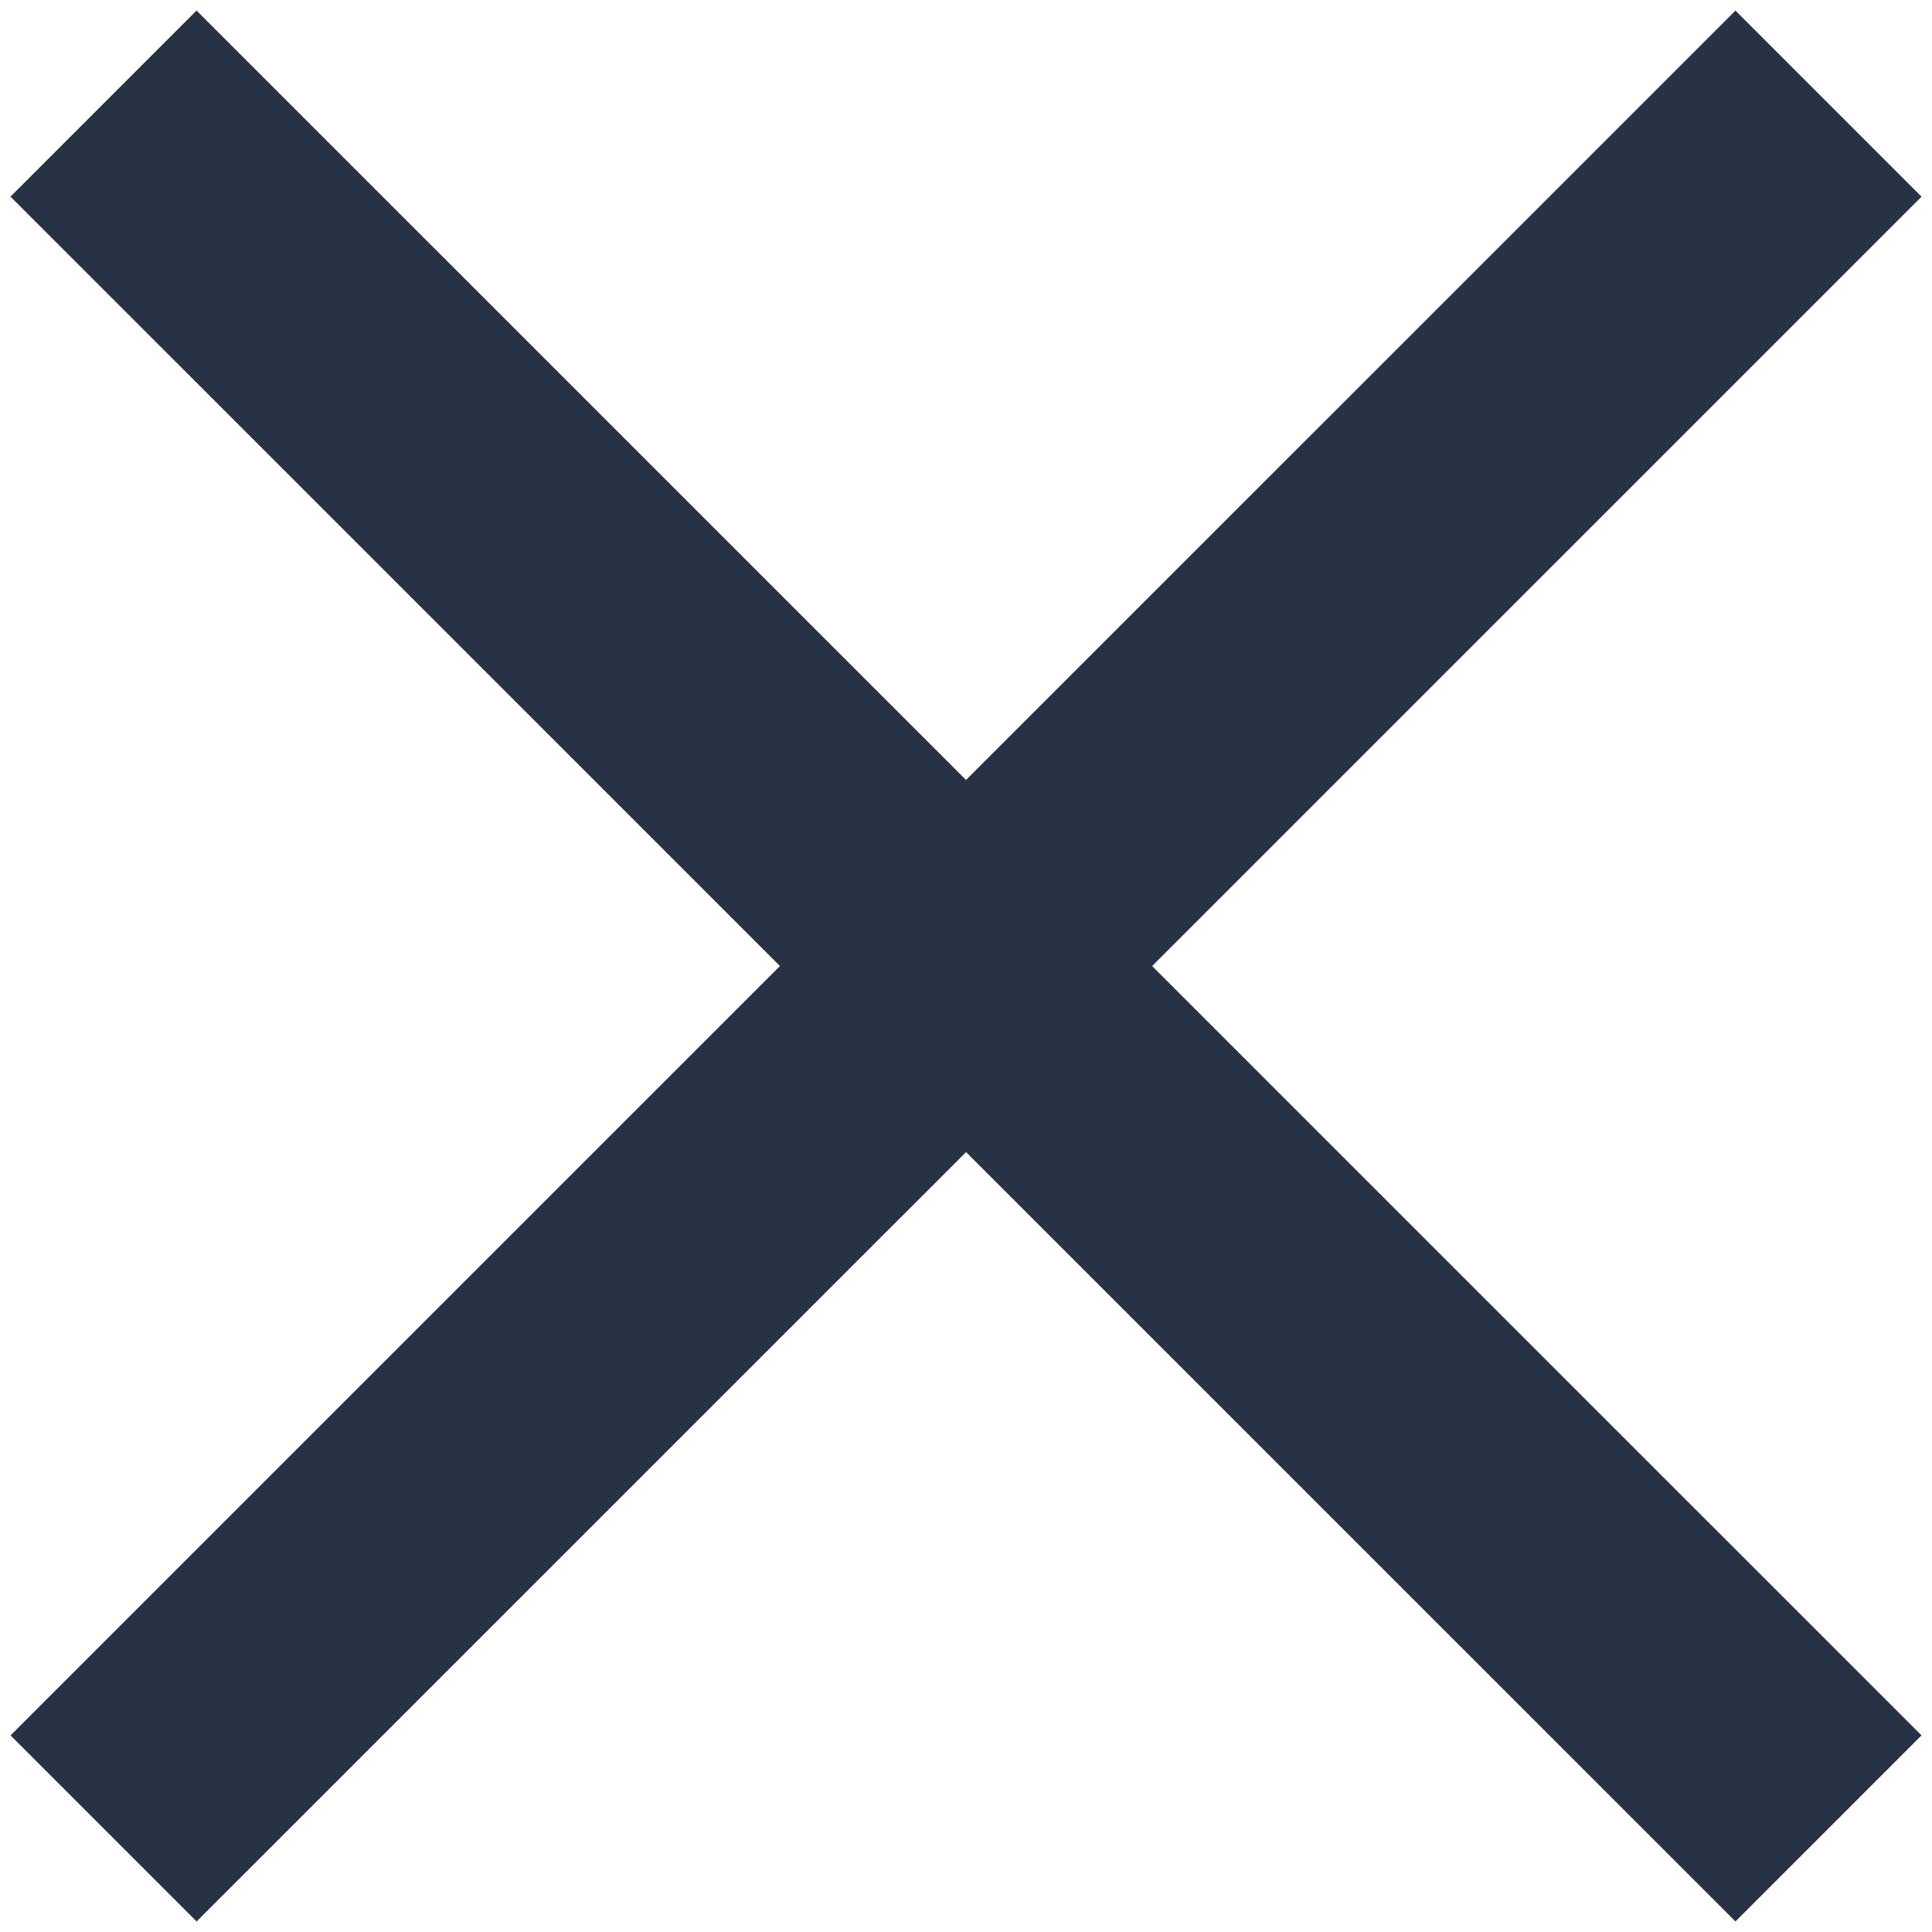
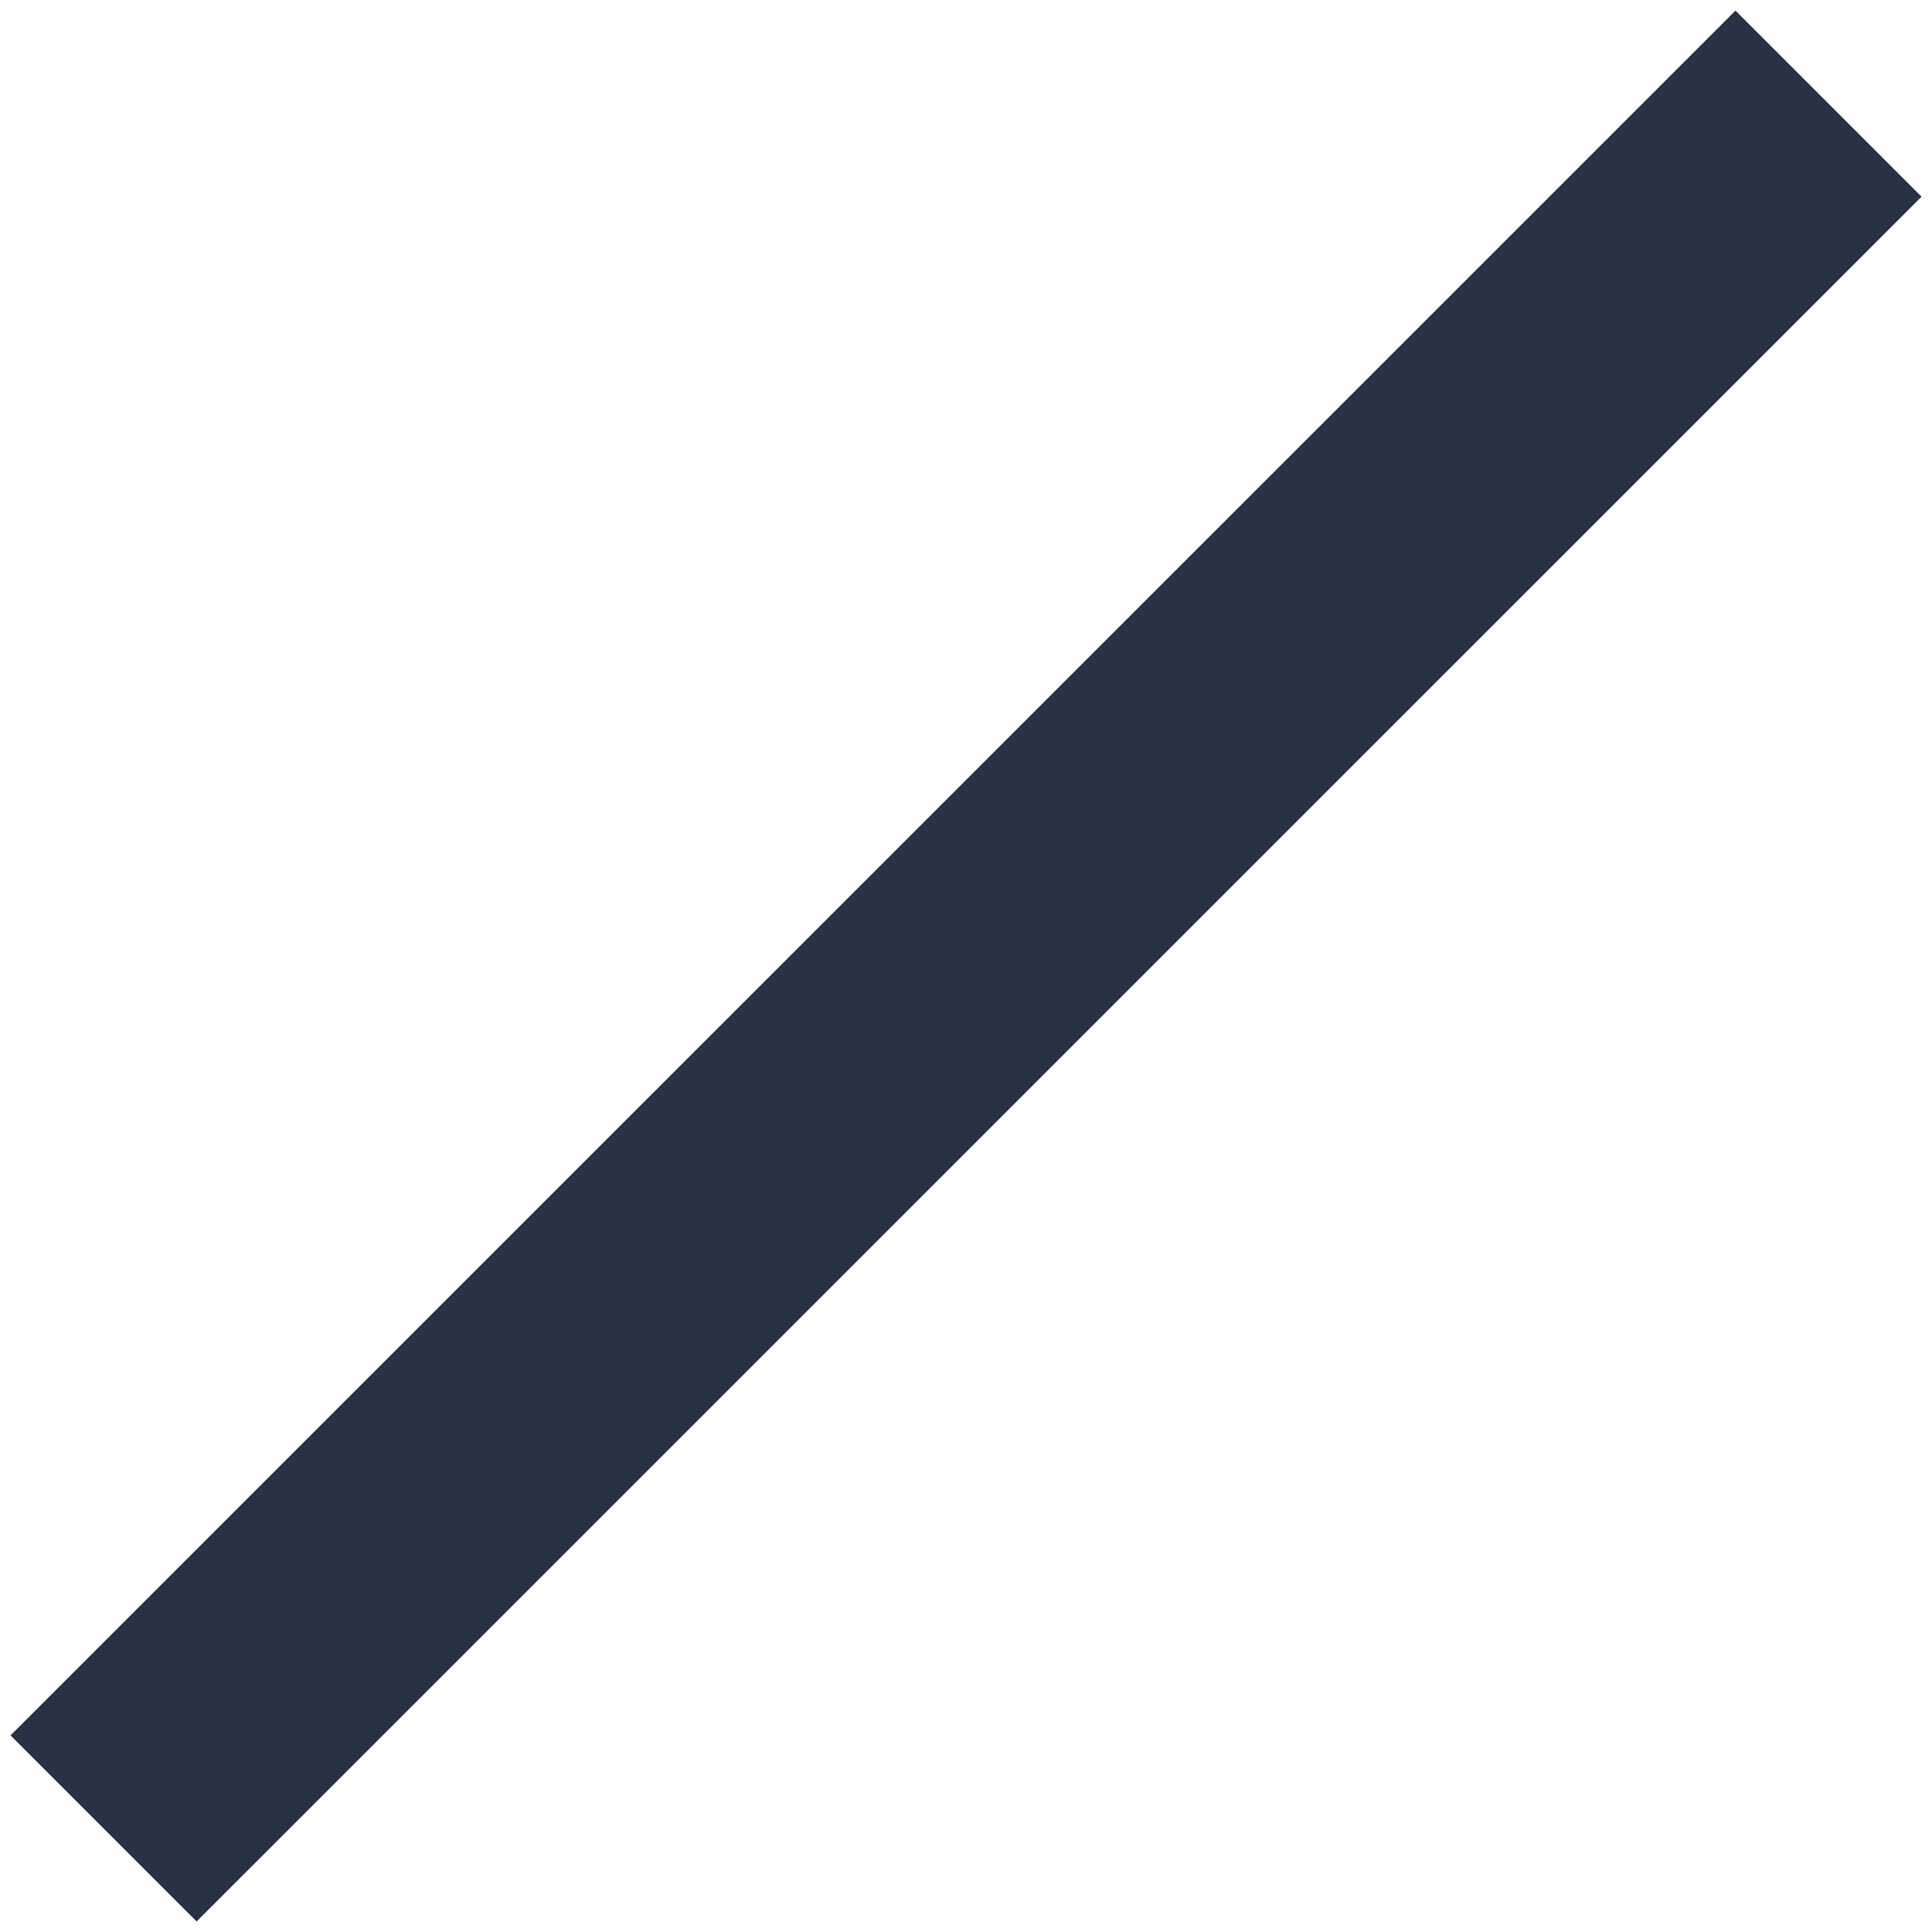
<svg xmlns="http://www.w3.org/2000/svg" version="1.1" id="Layer_1" x="0px" y="0px" width="28px" height="28px" viewBox="0 0 28 28" enable-background="new 0 0 28 28" xml:space="preserve">
  <g>
-     <line fill="none" stroke="#273345" stroke-width="3.814" stroke-miterlimit="10" x1="1.5" y1="1.501" x2="26.5" y2="26.499" />
    <line fill="none" stroke="#273345" stroke-width="3.814" stroke-miterlimit="10" x1="26.5" y1="1.502" x2="1.501" y2="26.499" />
  </g>
</svg>